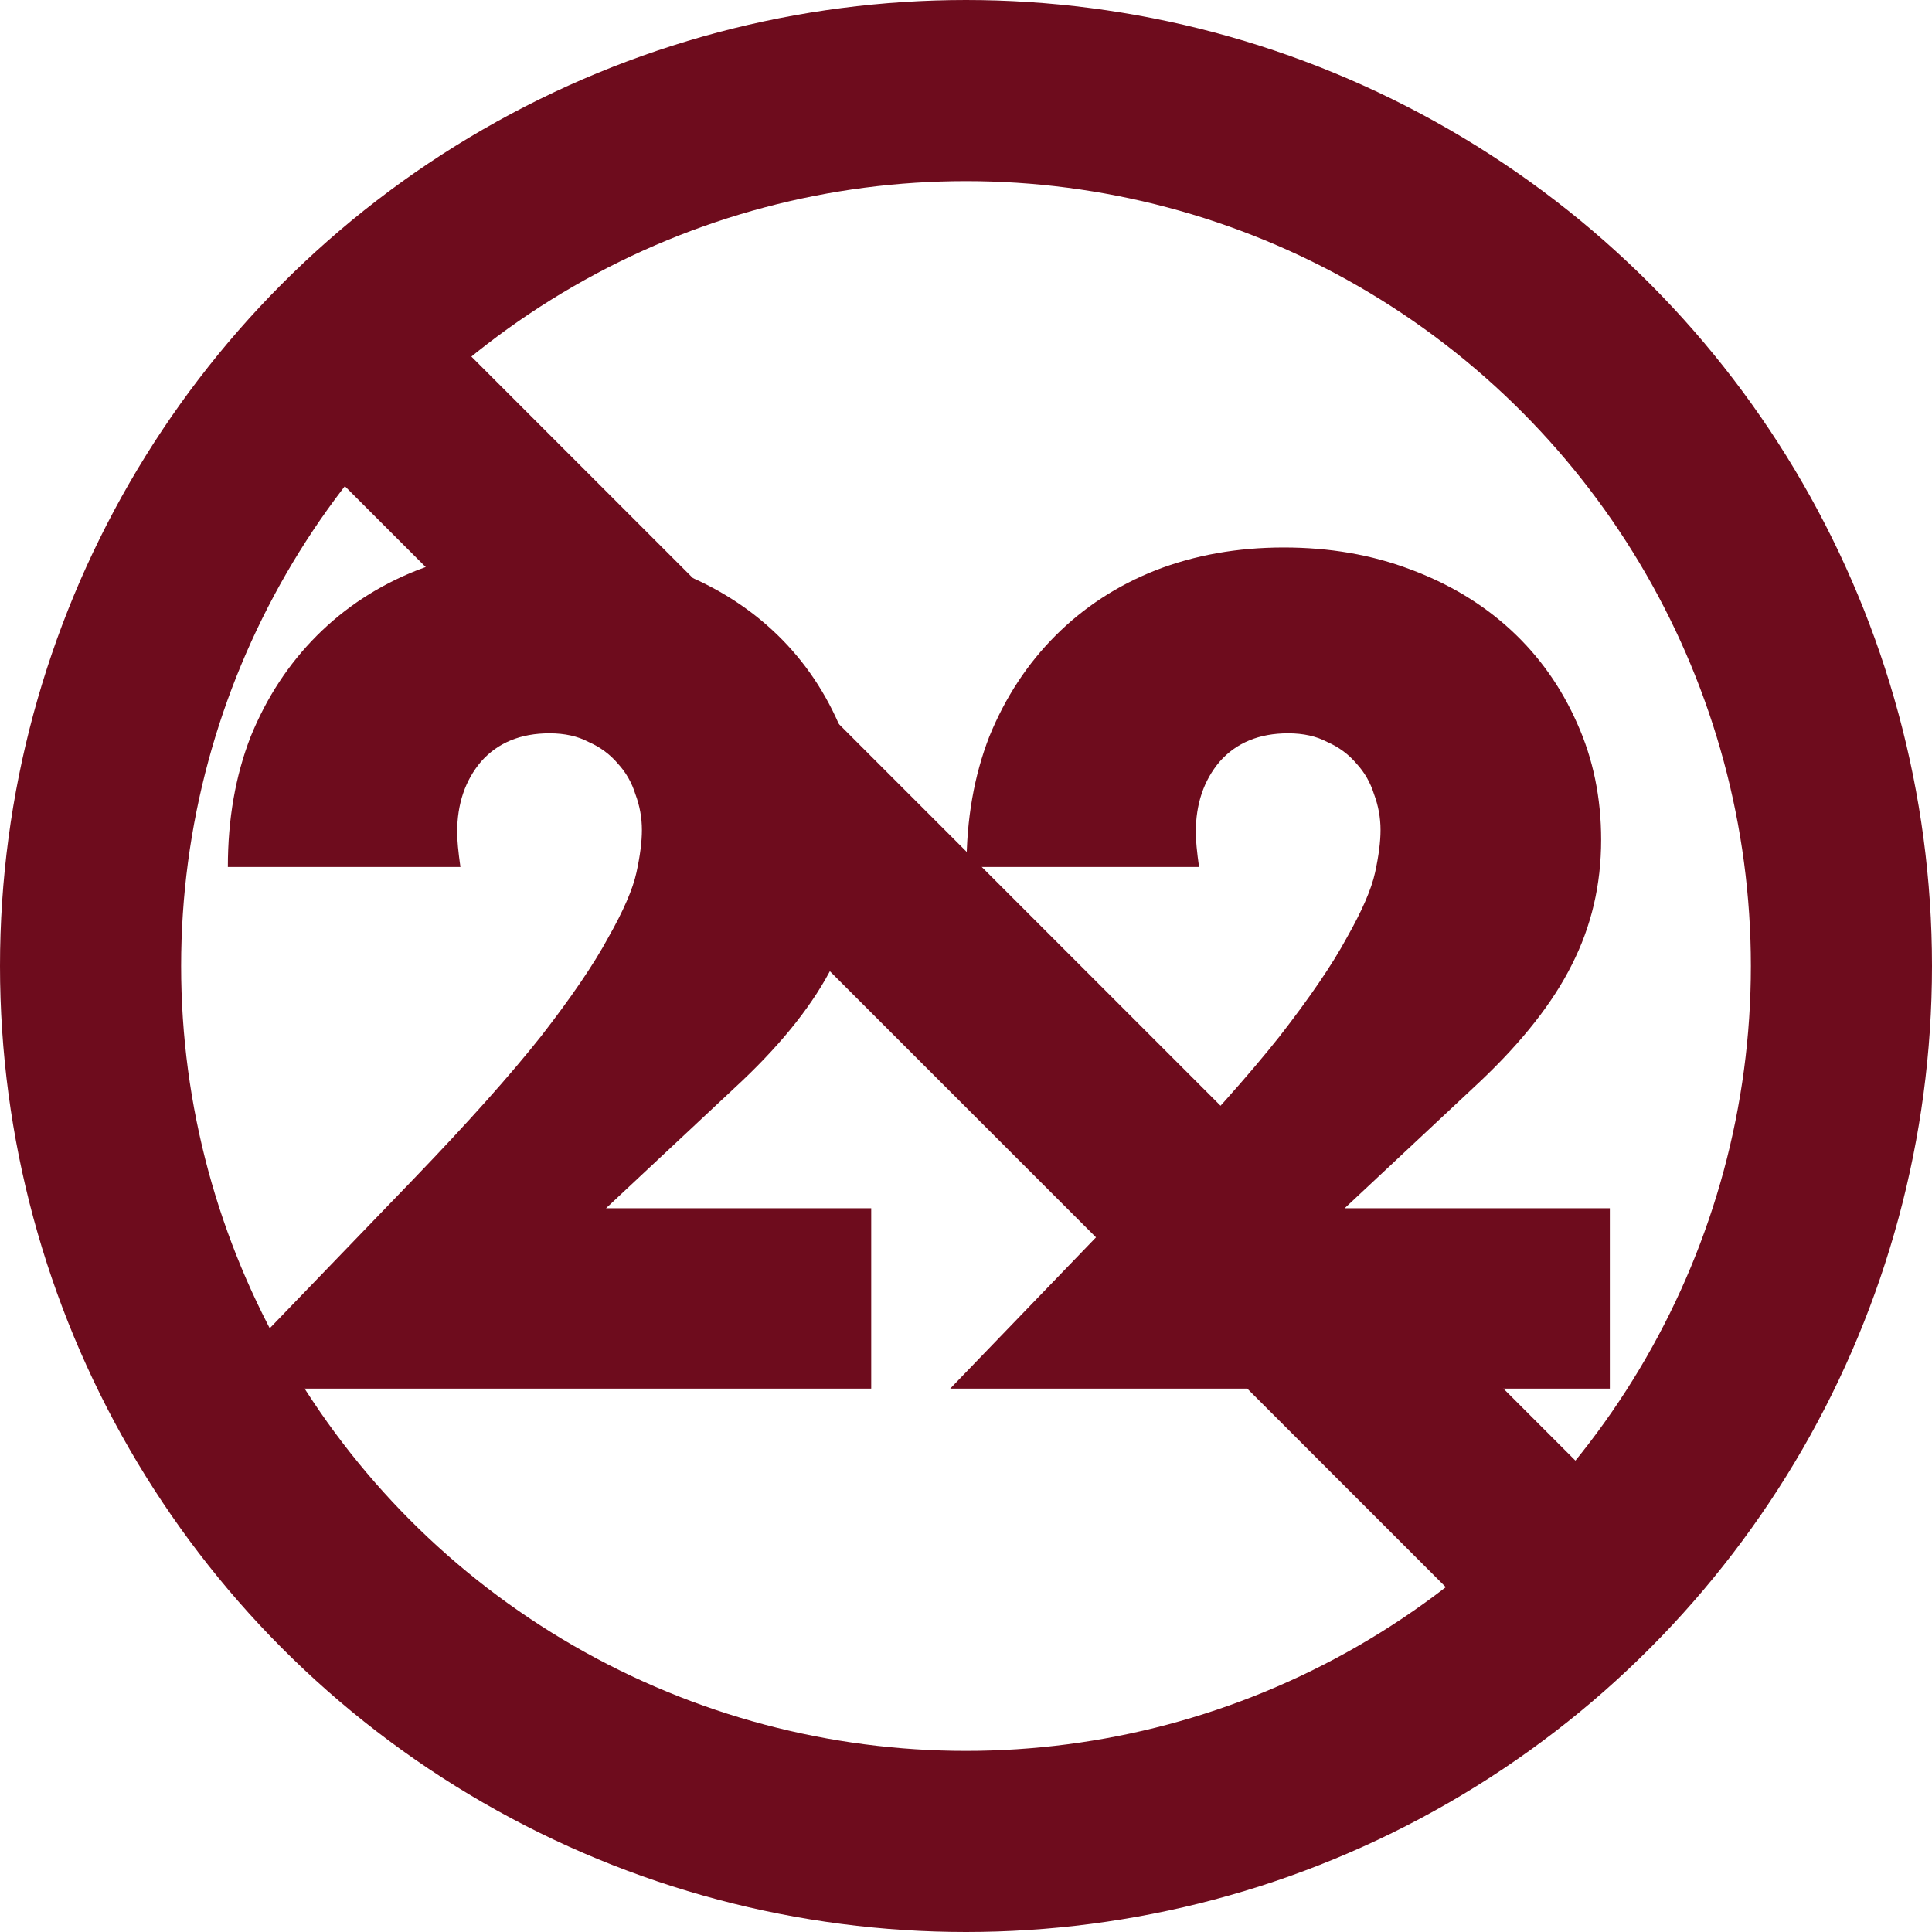
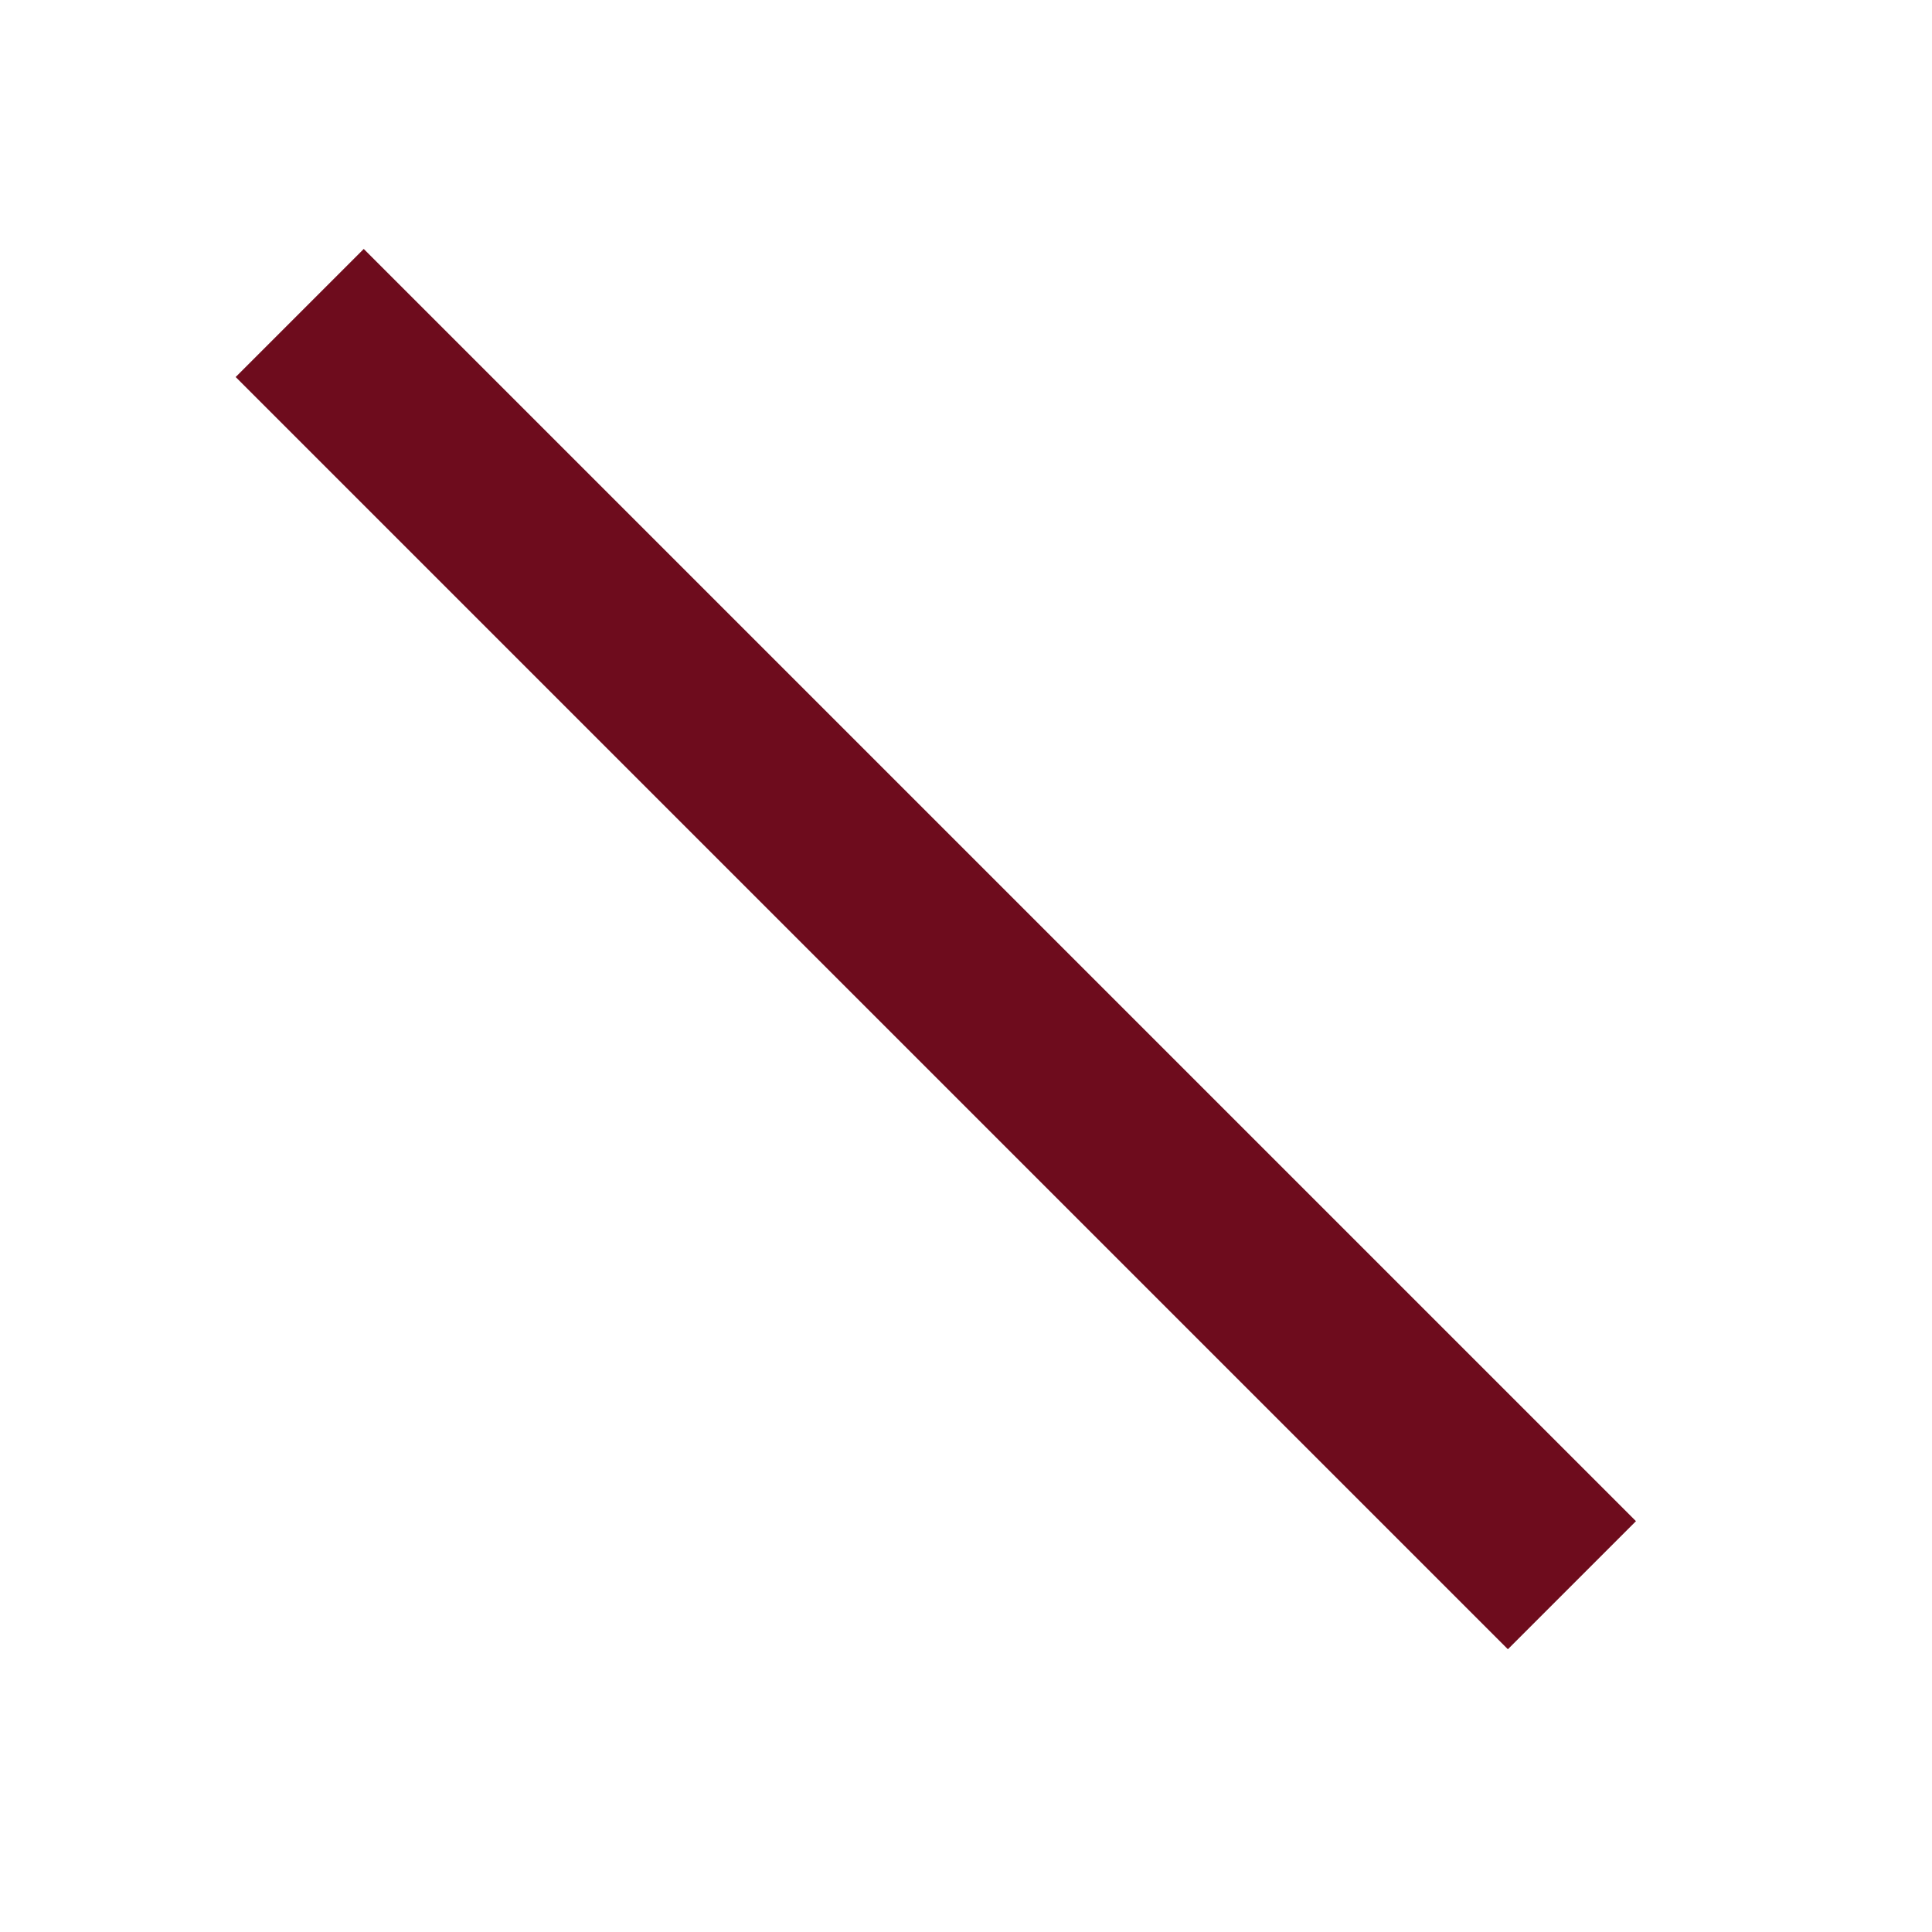
<svg xmlns="http://www.w3.org/2000/svg" width="16" height="16" viewBox="0 0 16 16" fill="none">
-   <circle cx="8" cy="8" r="7.25" stroke="#6E0C1D" stroke-width="1.5" />
-   <path d="M7.215 11.5H1.752L3.435 9.754C3.879 9.292 4.227 8.902 4.479 8.584C4.731 8.26 4.917 7.987 5.037 7.765C5.163 7.543 5.241 7.363 5.271 7.225C5.301 7.087 5.316 6.97 5.316 6.874C5.316 6.772 5.298 6.673 5.262 6.577C5.232 6.481 5.184 6.397 5.118 6.325C5.052 6.247 4.971 6.187 4.875 6.145C4.785 6.097 4.677 6.073 4.551 6.073C4.311 6.073 4.122 6.151 3.984 6.307C3.852 6.463 3.786 6.658 3.786 6.892C3.786 6.958 3.795 7.054 3.813 7.18H1.887C1.887 6.784 1.95 6.424 2.076 6.1C2.208 5.776 2.391 5.497 2.625 5.263C2.859 5.029 3.135 4.849 3.453 4.723C3.777 4.597 4.131 4.534 4.515 4.534C4.893 4.534 5.241 4.594 5.559 4.714C5.883 4.834 6.162 5.002 6.396 5.218C6.63 5.434 6.813 5.692 6.945 5.992C7.077 6.286 7.143 6.607 7.143 6.955C7.143 7.327 7.062 7.672 6.9 7.99C6.744 8.302 6.492 8.623 6.144 8.953L5.019 10.006H7.215V11.5Z" fill="#6E0C1D" />
-   <path d="M13.332 11.5H7.869L9.552 9.754C9.996 9.292 10.344 8.902 10.596 8.584C10.848 8.26 11.034 7.987 11.154 7.765C11.28 7.543 11.358 7.363 11.388 7.225C11.418 7.087 11.433 6.97 11.433 6.874C11.433 6.772 11.415 6.673 11.379 6.577C11.349 6.481 11.301 6.397 11.235 6.325C11.169 6.247 11.088 6.187 10.992 6.145C10.902 6.097 10.794 6.073 10.668 6.073C10.428 6.073 10.239 6.151 10.101 6.307C9.969 6.463 9.903 6.658 9.903 6.892C9.903 6.958 9.912 7.054 9.93 7.18H8.004C8.004 6.784 8.067 6.424 8.193 6.1C8.325 5.776 8.508 5.497 8.742 5.263C8.976 5.029 9.252 4.849 9.57 4.723C9.894 4.597 10.248 4.534 10.632 4.534C11.01 4.534 11.358 4.594 11.676 4.714C12 4.834 12.279 5.002 12.513 5.218C12.747 5.434 12.93 5.692 13.062 5.992C13.194 6.286 13.26 6.607 13.26 6.955C13.26 7.327 13.179 7.672 13.017 7.99C12.861 8.302 12.609 8.623 12.261 8.953L11.136 10.006H13.332V11.5Z" fill="#6E0C1D" />
  <line x1="2.482" y1="2.592" x2="13.018" y2="13.128" stroke="#6E0C1D" stroke-width="1.5" />
</svg>